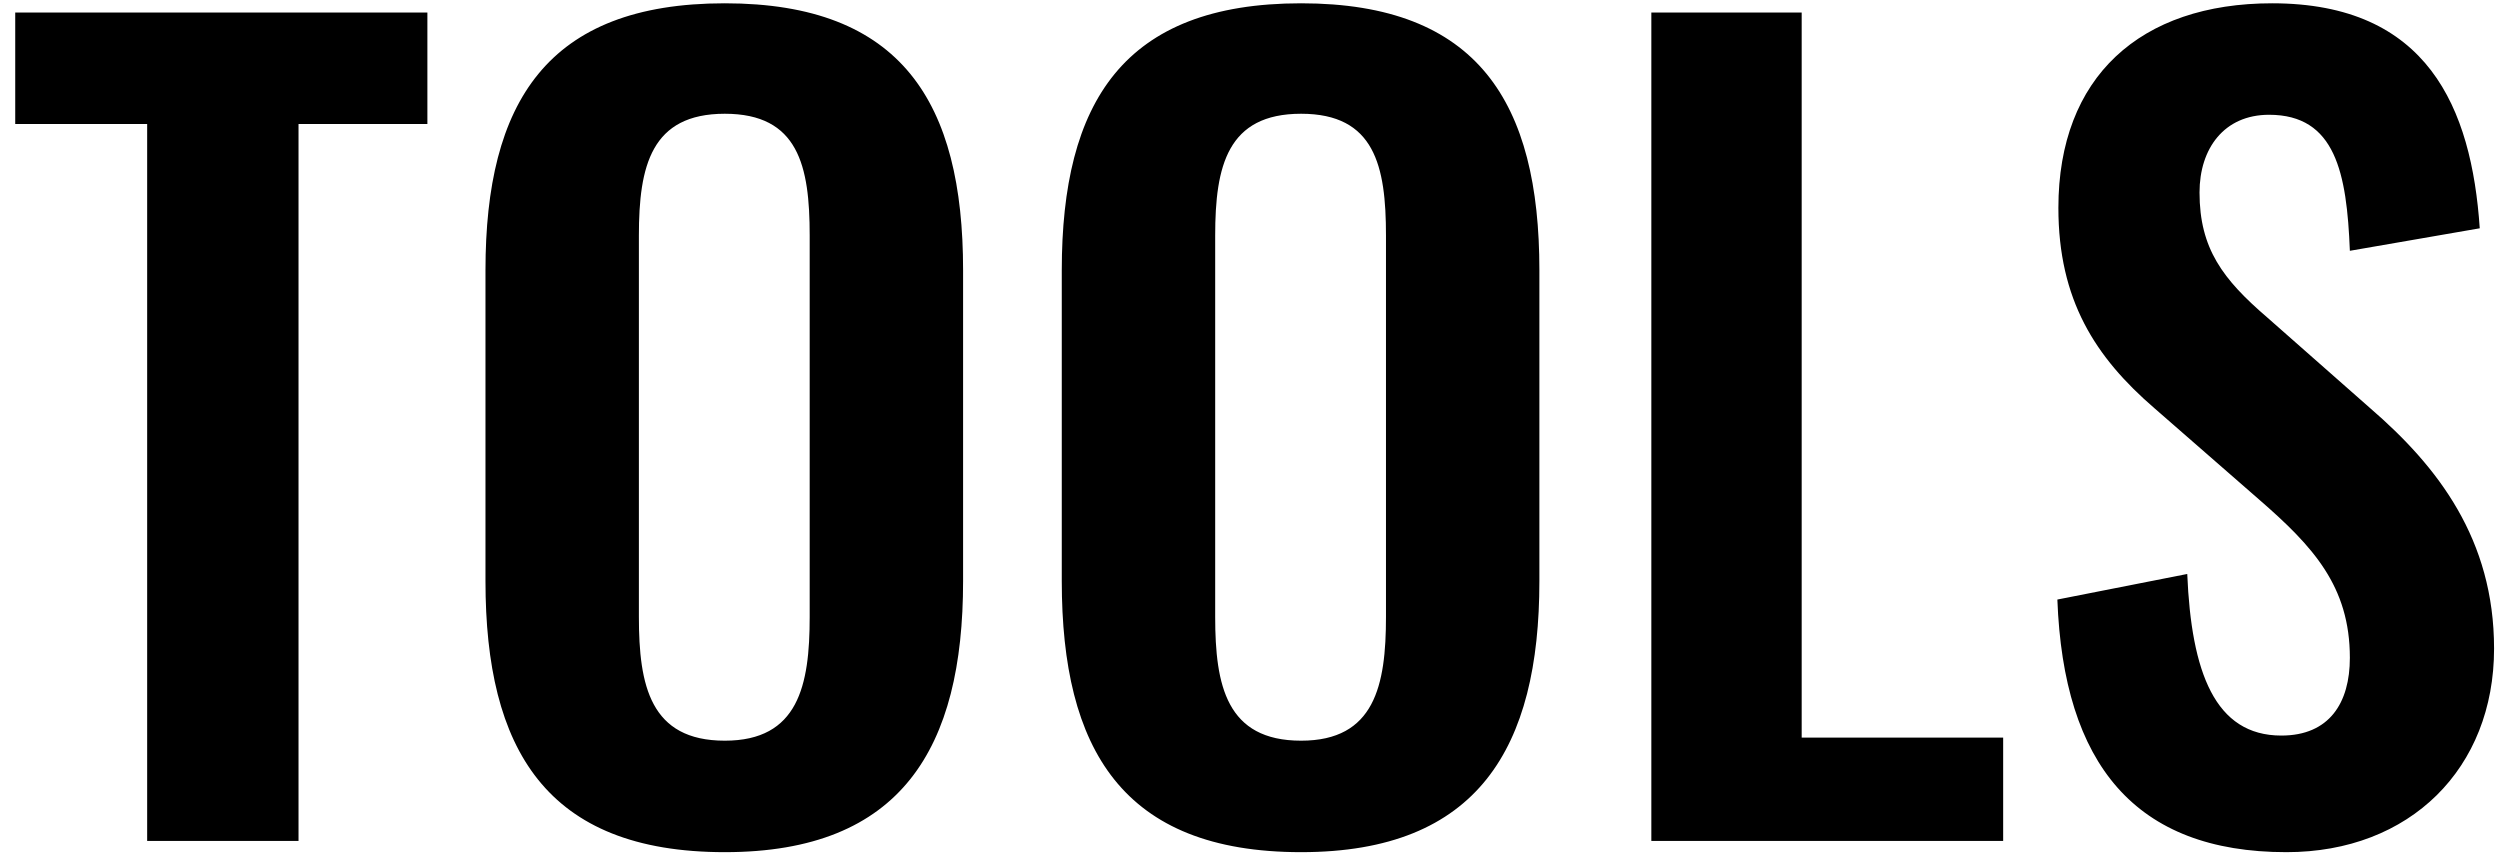
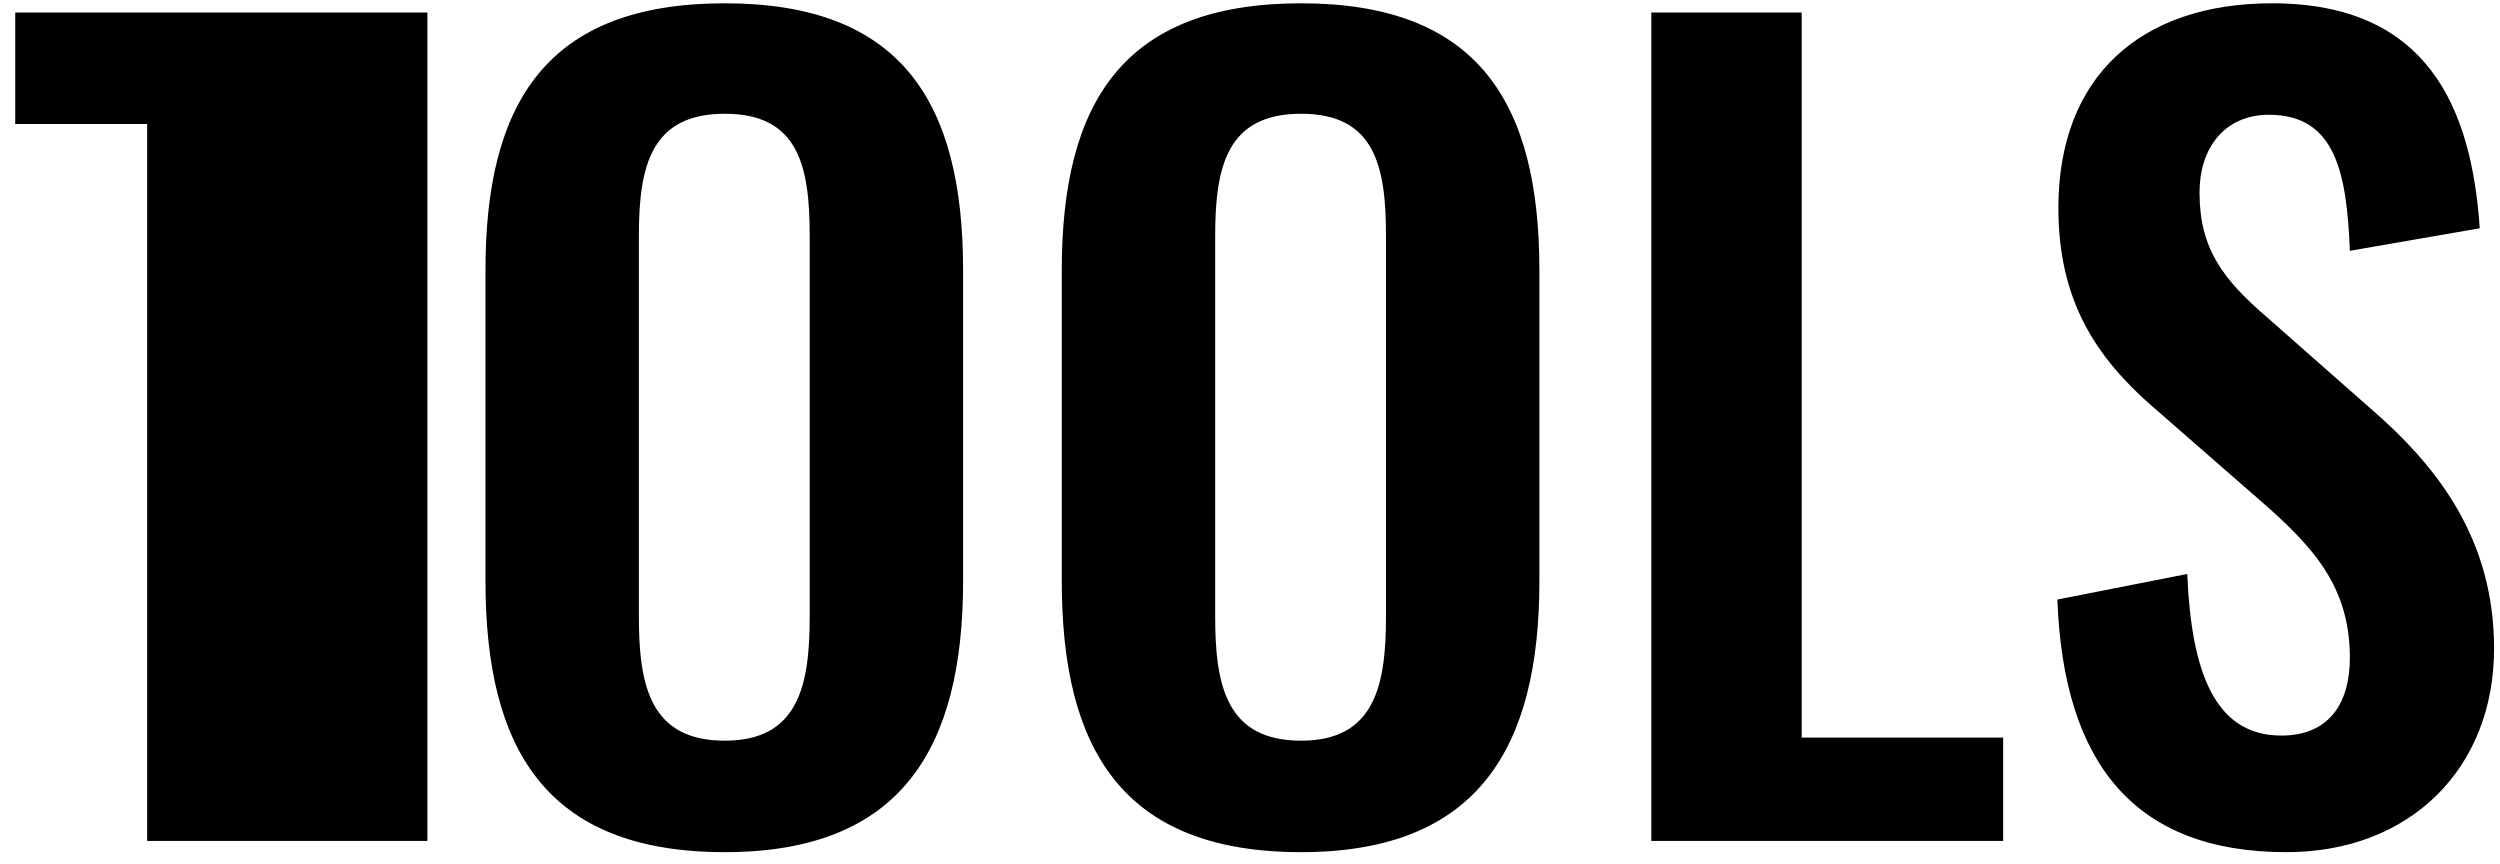
<svg xmlns="http://www.w3.org/2000/svg" width="110" height="38" viewBox="0 0 110 38" fill="none">
-   <path d="M6.475 37V5.455H0.67V0.55H18.805V5.455H13.135V37H6.475ZM31.891 37.495C24.016 37.495 21.361 32.95 21.361 25.57V11.89C21.361 4.51 24.061 0.145 31.891 0.145C39.676 0.145 42.376 4.51 42.376 11.89V25.57C42.376 32.905 39.676 37.495 31.891 37.495ZM31.891 32.59C35.131 32.59 35.626 30.16 35.626 27.145V10.36C35.626 7.3 35.131 5.005 31.891 5.005C28.651 5.005 28.111 7.3 28.111 10.36V27.145C28.111 30.16 28.606 32.59 31.891 32.59ZM57.248 37.495C49.373 37.495 46.718 32.95 46.718 25.57V11.89C46.718 4.51 49.418 0.145 57.248 0.145C65.033 0.145 67.733 4.51 67.733 11.89V25.57C67.733 32.905 65.033 37.495 57.248 37.495ZM57.248 32.59C60.488 32.59 60.983 30.16 60.983 27.145V10.36C60.983 7.3 60.488 5.005 57.248 5.005C54.008 5.005 53.468 7.3 53.468 10.36V27.145C53.468 30.16 53.963 32.59 57.248 32.59ZM72.659 37V0.55H79.274V32.455H88.139V37H72.659ZM100.604 37.495C93.944 37.495 90.794 33.625 90.524 26.38L96.239 25.255C96.419 29.575 97.454 32.365 100.379 32.365C102.494 32.365 103.394 30.925 103.394 28.945C103.394 25.795 101.774 24.04 99.389 21.97L94.799 17.965C92.189 15.715 90.569 13.195 90.569 9.145C90.569 3.385 94.169 0.145 99.974 0.145C106.814 0.145 108.749 4.735 109.109 10.045L103.394 11.035C103.259 7.615 102.764 5.05 99.839 5.05C97.859 5.05 96.779 6.535 96.779 8.47C96.779 10.945 97.814 12.295 99.749 13.96L104.294 17.965C107.264 20.53 109.739 23.725 109.739 28.54C109.739 33.805 106.049 37.495 100.604 37.495Z" fill="black" />
+   <path d="M6.475 37V5.455H0.67V0.55H18.805V5.455V37H6.475ZM31.891 37.495C24.016 37.495 21.361 32.95 21.361 25.57V11.89C21.361 4.51 24.061 0.145 31.891 0.145C39.676 0.145 42.376 4.51 42.376 11.89V25.57C42.376 32.905 39.676 37.495 31.891 37.495ZM31.891 32.59C35.131 32.59 35.626 30.16 35.626 27.145V10.36C35.626 7.3 35.131 5.005 31.891 5.005C28.651 5.005 28.111 7.3 28.111 10.36V27.145C28.111 30.16 28.606 32.59 31.891 32.59ZM57.248 37.495C49.373 37.495 46.718 32.95 46.718 25.57V11.89C46.718 4.51 49.418 0.145 57.248 0.145C65.033 0.145 67.733 4.51 67.733 11.89V25.57C67.733 32.905 65.033 37.495 57.248 37.495ZM57.248 32.59C60.488 32.59 60.983 30.16 60.983 27.145V10.36C60.983 7.3 60.488 5.005 57.248 5.005C54.008 5.005 53.468 7.3 53.468 10.36V27.145C53.468 30.16 53.963 32.59 57.248 32.59ZM72.659 37V0.55H79.274V32.455H88.139V37H72.659ZM100.604 37.495C93.944 37.495 90.794 33.625 90.524 26.38L96.239 25.255C96.419 29.575 97.454 32.365 100.379 32.365C102.494 32.365 103.394 30.925 103.394 28.945C103.394 25.795 101.774 24.04 99.389 21.97L94.799 17.965C92.189 15.715 90.569 13.195 90.569 9.145C90.569 3.385 94.169 0.145 99.974 0.145C106.814 0.145 108.749 4.735 109.109 10.045L103.394 11.035C103.259 7.615 102.764 5.05 99.839 5.05C97.859 5.05 96.779 6.535 96.779 8.47C96.779 10.945 97.814 12.295 99.749 13.96L104.294 17.965C107.264 20.53 109.739 23.725 109.739 28.54C109.739 33.805 106.049 37.495 100.604 37.495Z" fill="black" />
</svg>